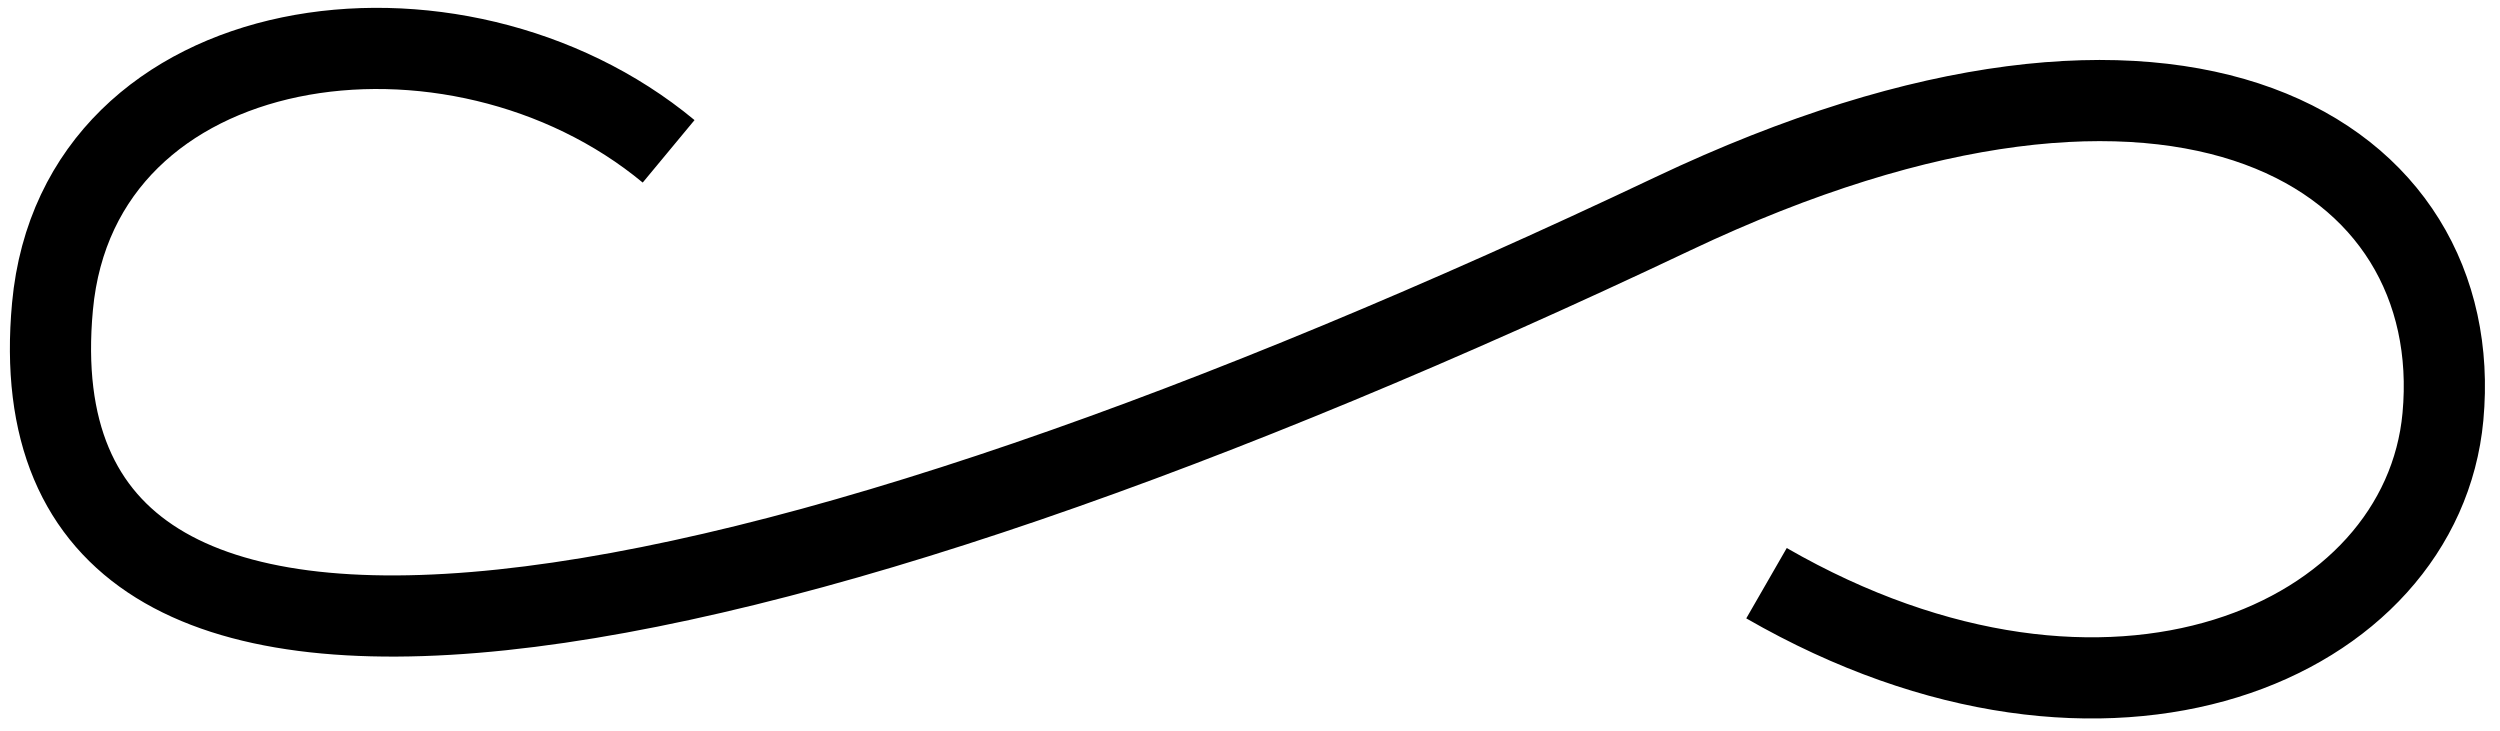
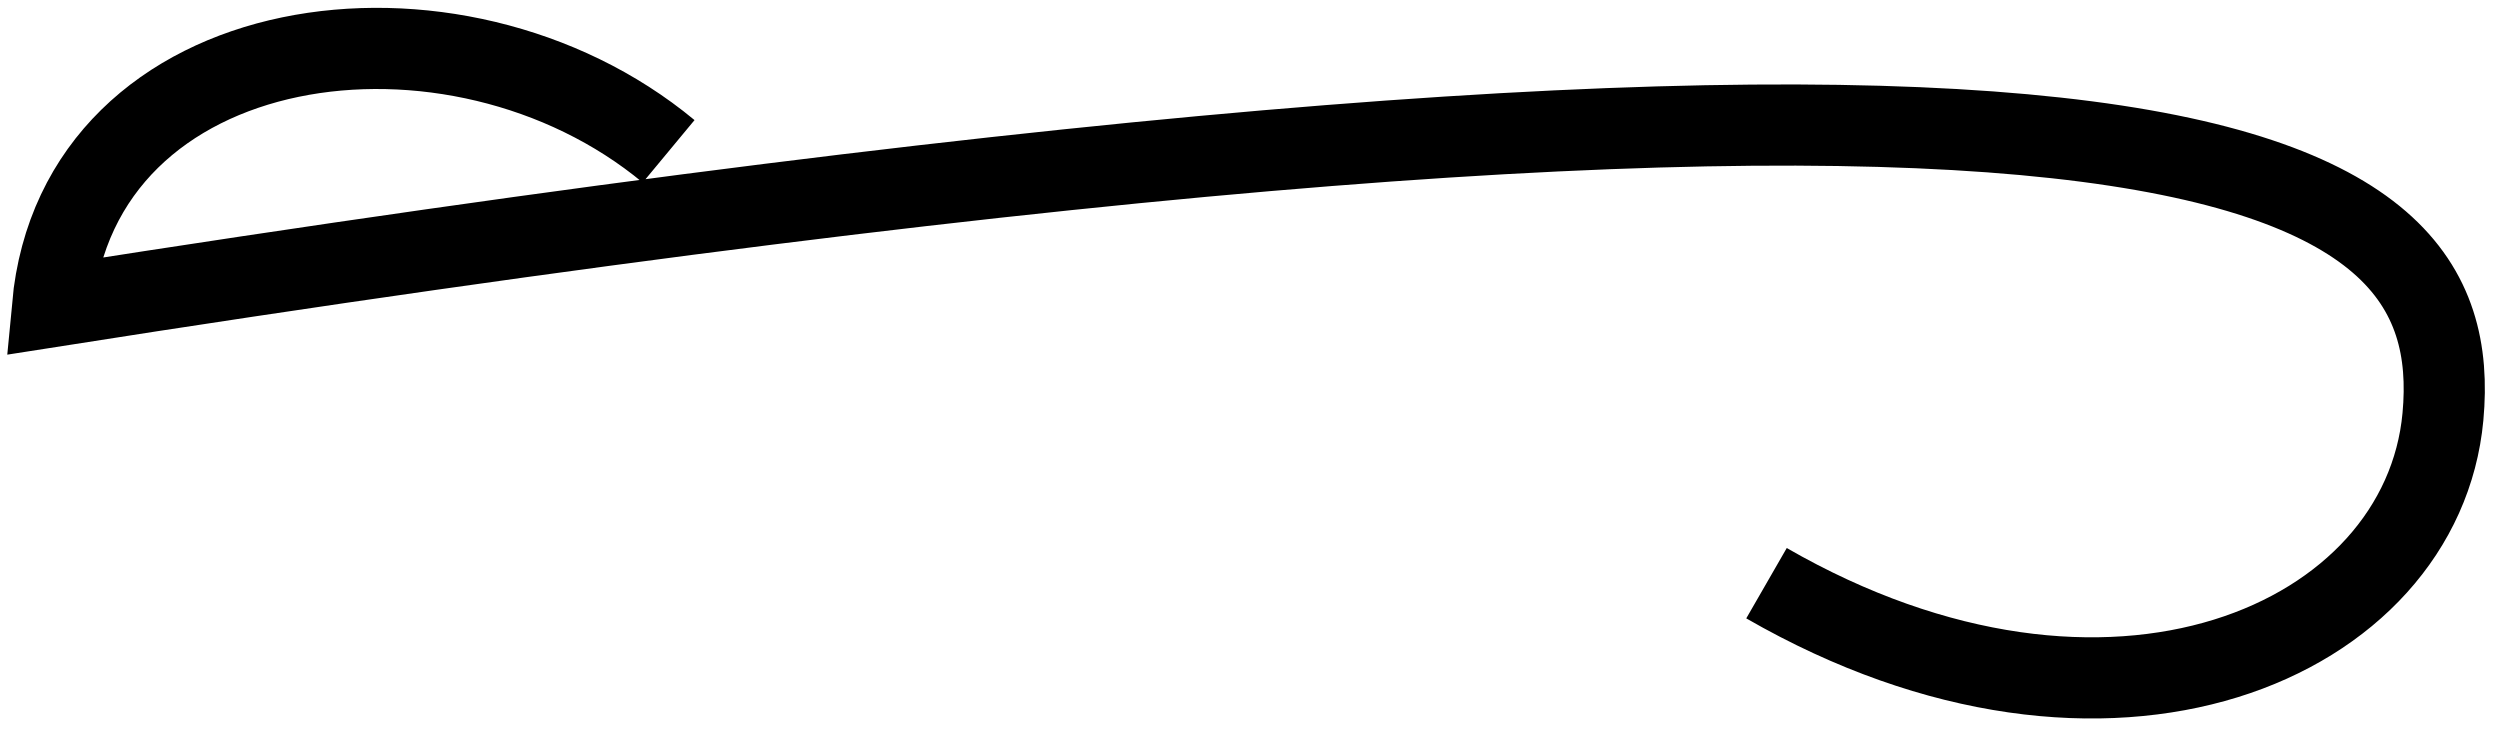
<svg xmlns="http://www.w3.org/2000/svg" width="154" height="45" viewBox="0 0 154 45" fill="none">
-   <path d="M41.187 9.322C28.046 -1.576 4.833 1.558 3.233 18.878C0.397 49.582 46.631 39.917 103.047 13.168C134.525 -1.757 151.974 9.558 150.485 25.669C149.204 39.532 129.967 48.102 108.817 35.925" stroke="black" stroke-width="5" />
+   <path d="M41.187 9.322C28.046 -1.576 4.833 1.558 3.233 18.878C134.525 -1.757 151.974 9.558 150.485 25.669C149.204 39.532 129.967 48.102 108.817 35.925" stroke="black" stroke-width="5" />
</svg>